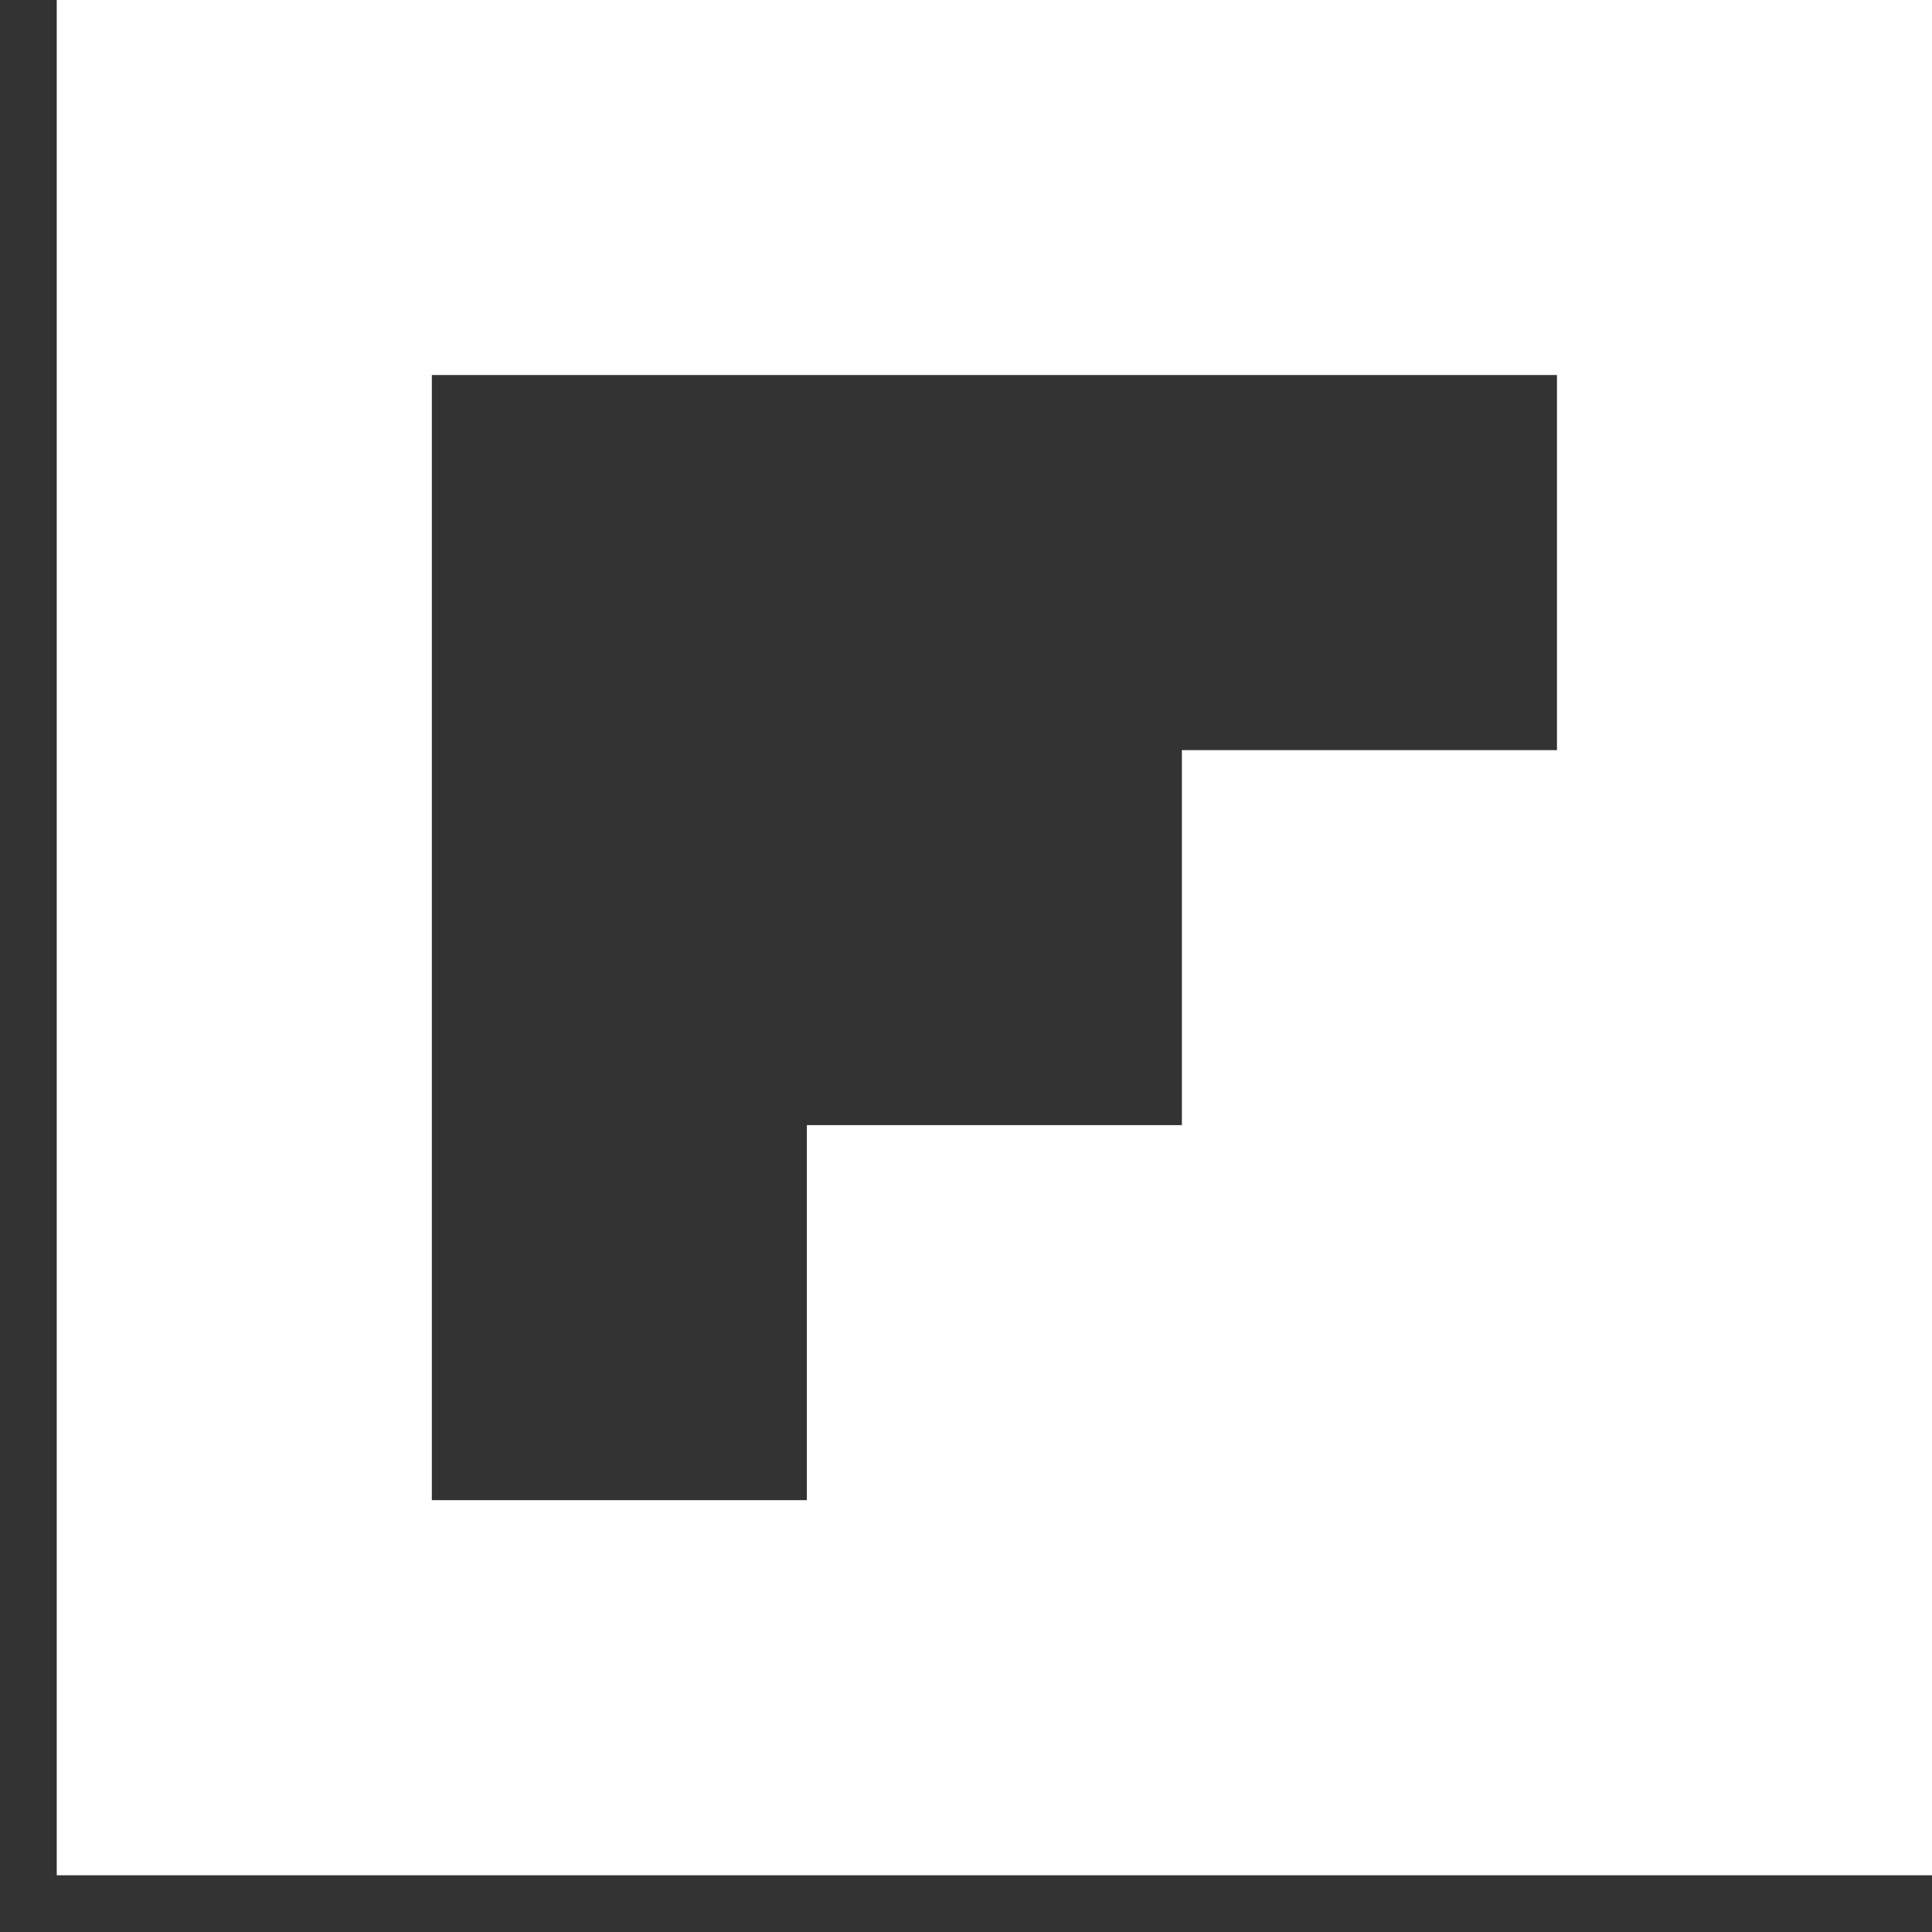
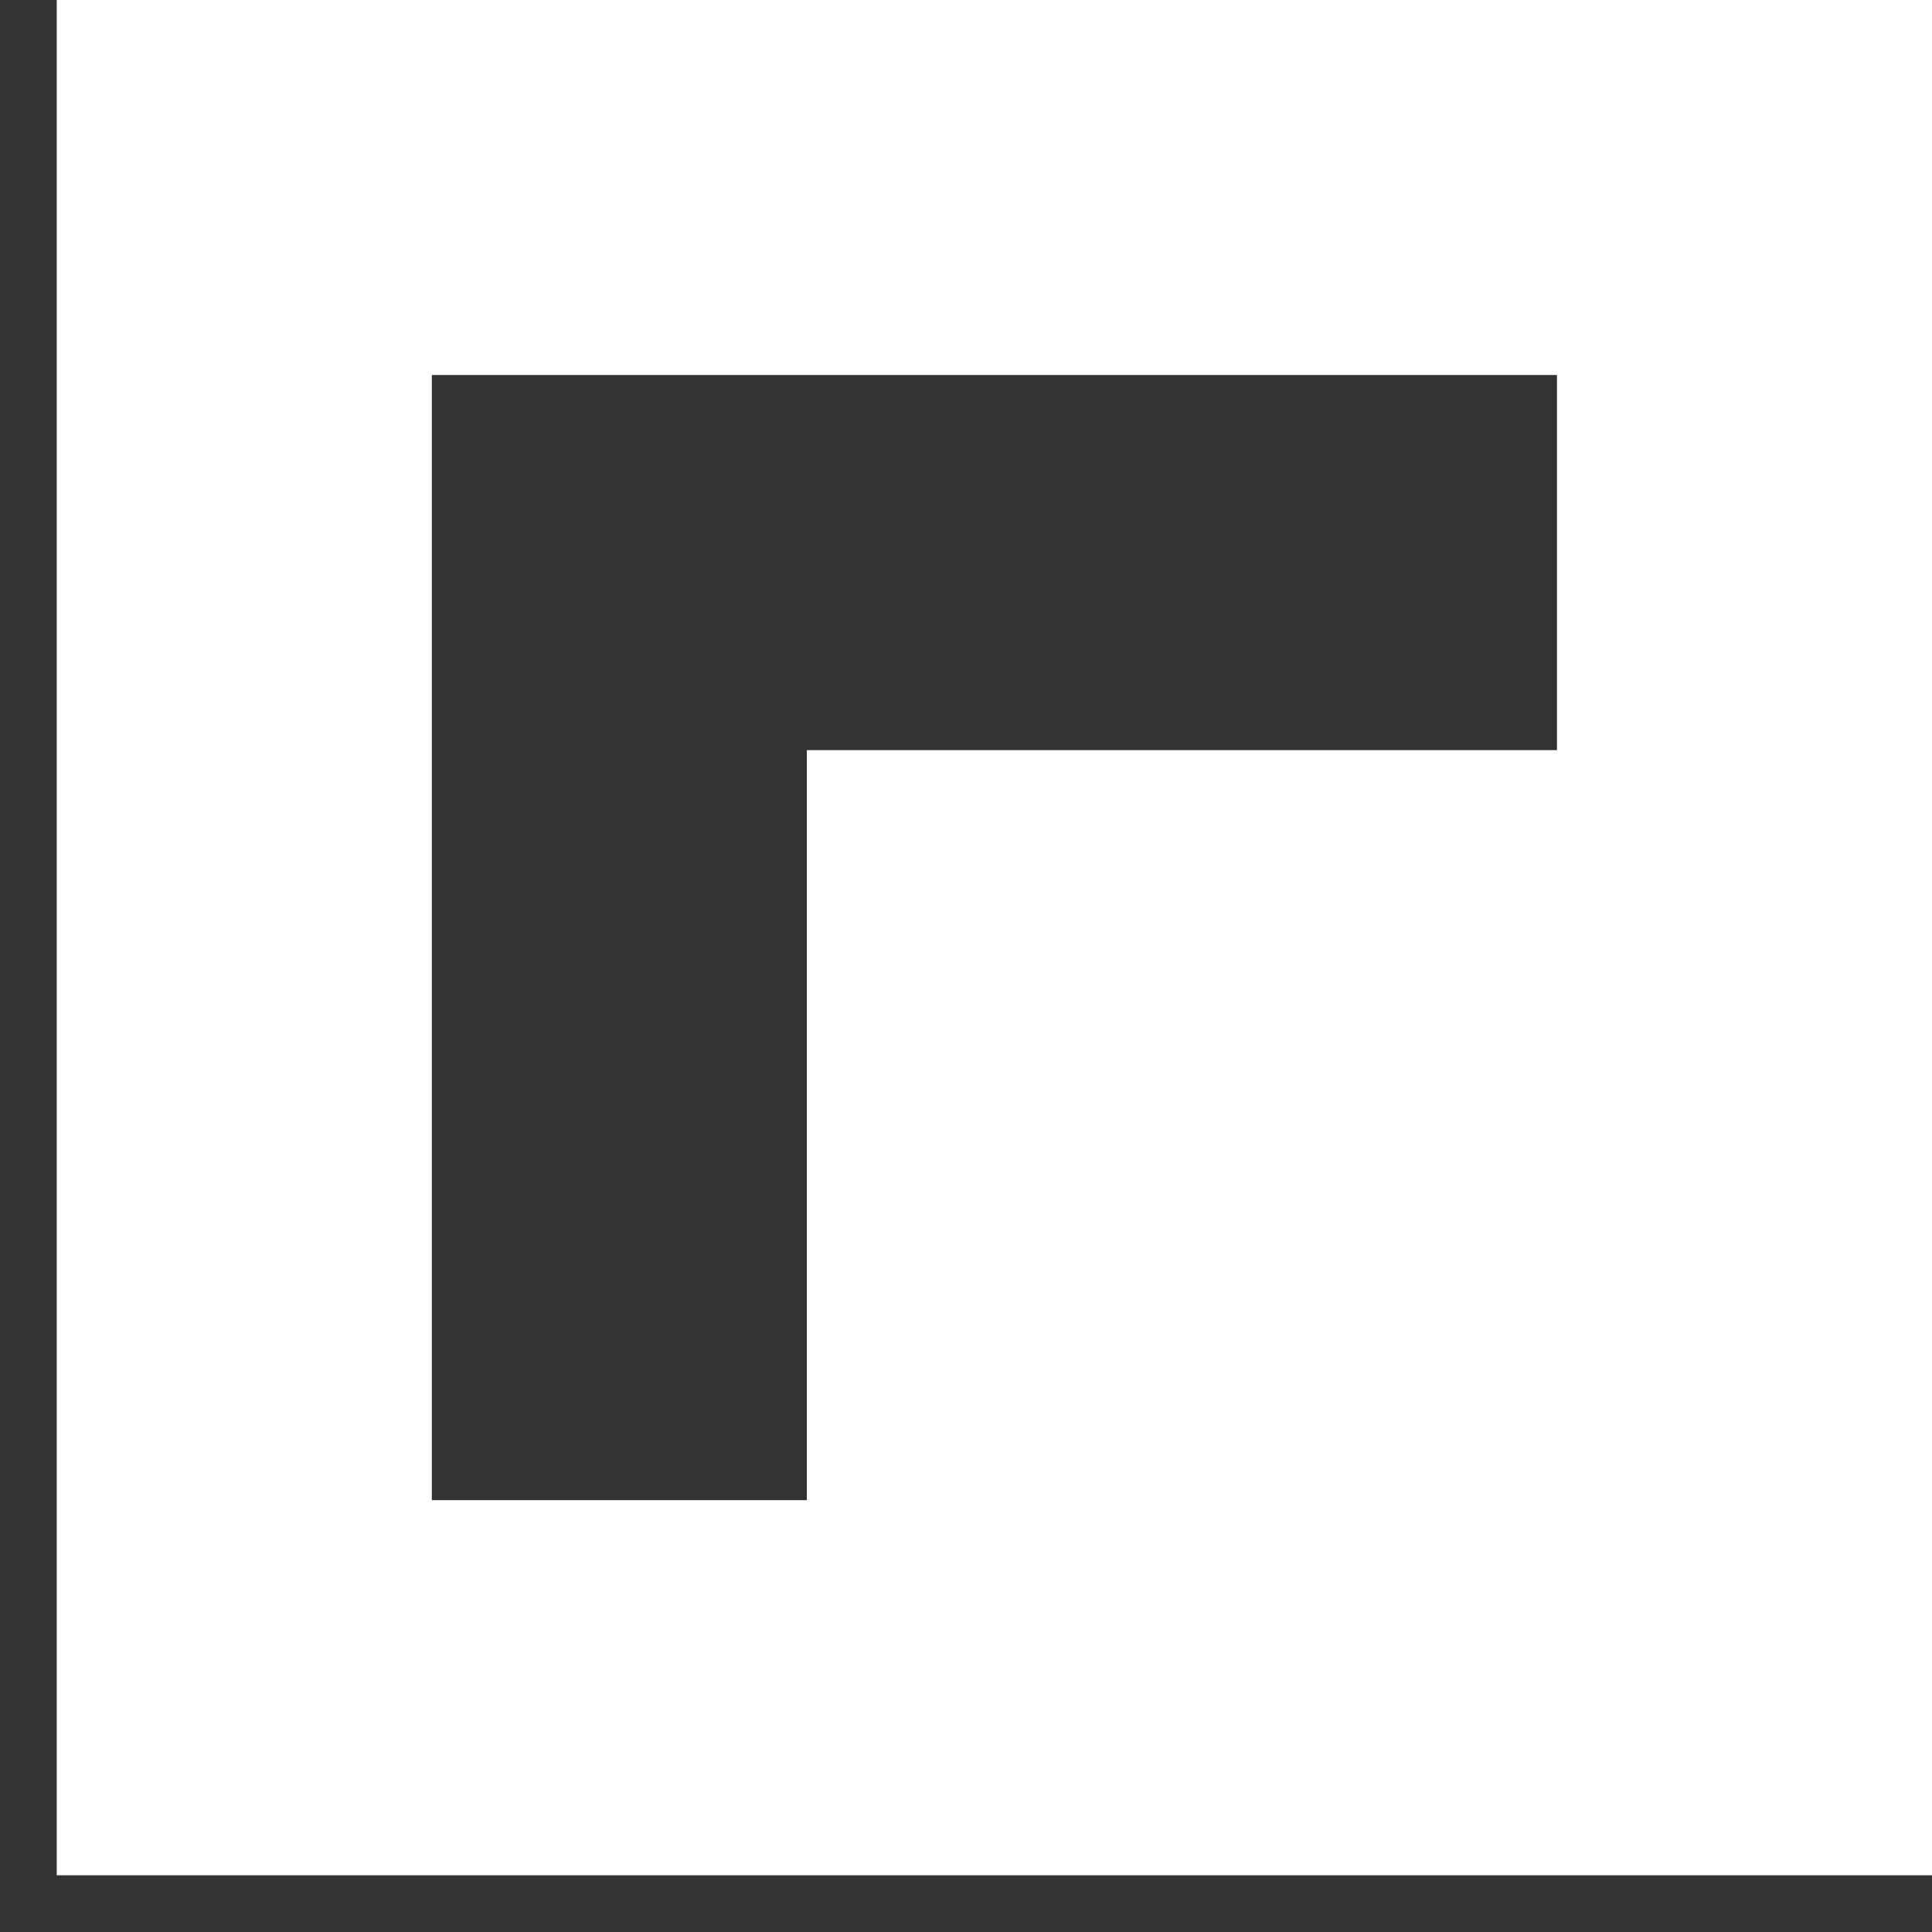
<svg xmlns="http://www.w3.org/2000/svg" width="27" height="27" viewBox="0 0 27 27" fill="none">
  <rect x="0" y="0" width="27" height="27" fill="#333333" stroke="none" />
-   <path d="M0.793 0V26.207H27V0H0.793ZM21.758 10.483H16.517V15.724H11.276V20.965H6.035V5.241H21.759V10.482L21.758 10.483Z" fill="white" />
+   <path d="M0.793 0V26.207H27V0H0.793ZM21.758 10.483H16.517H11.276V20.965H6.035V5.241H21.759V10.482L21.758 10.483Z" fill="white" />
</svg>